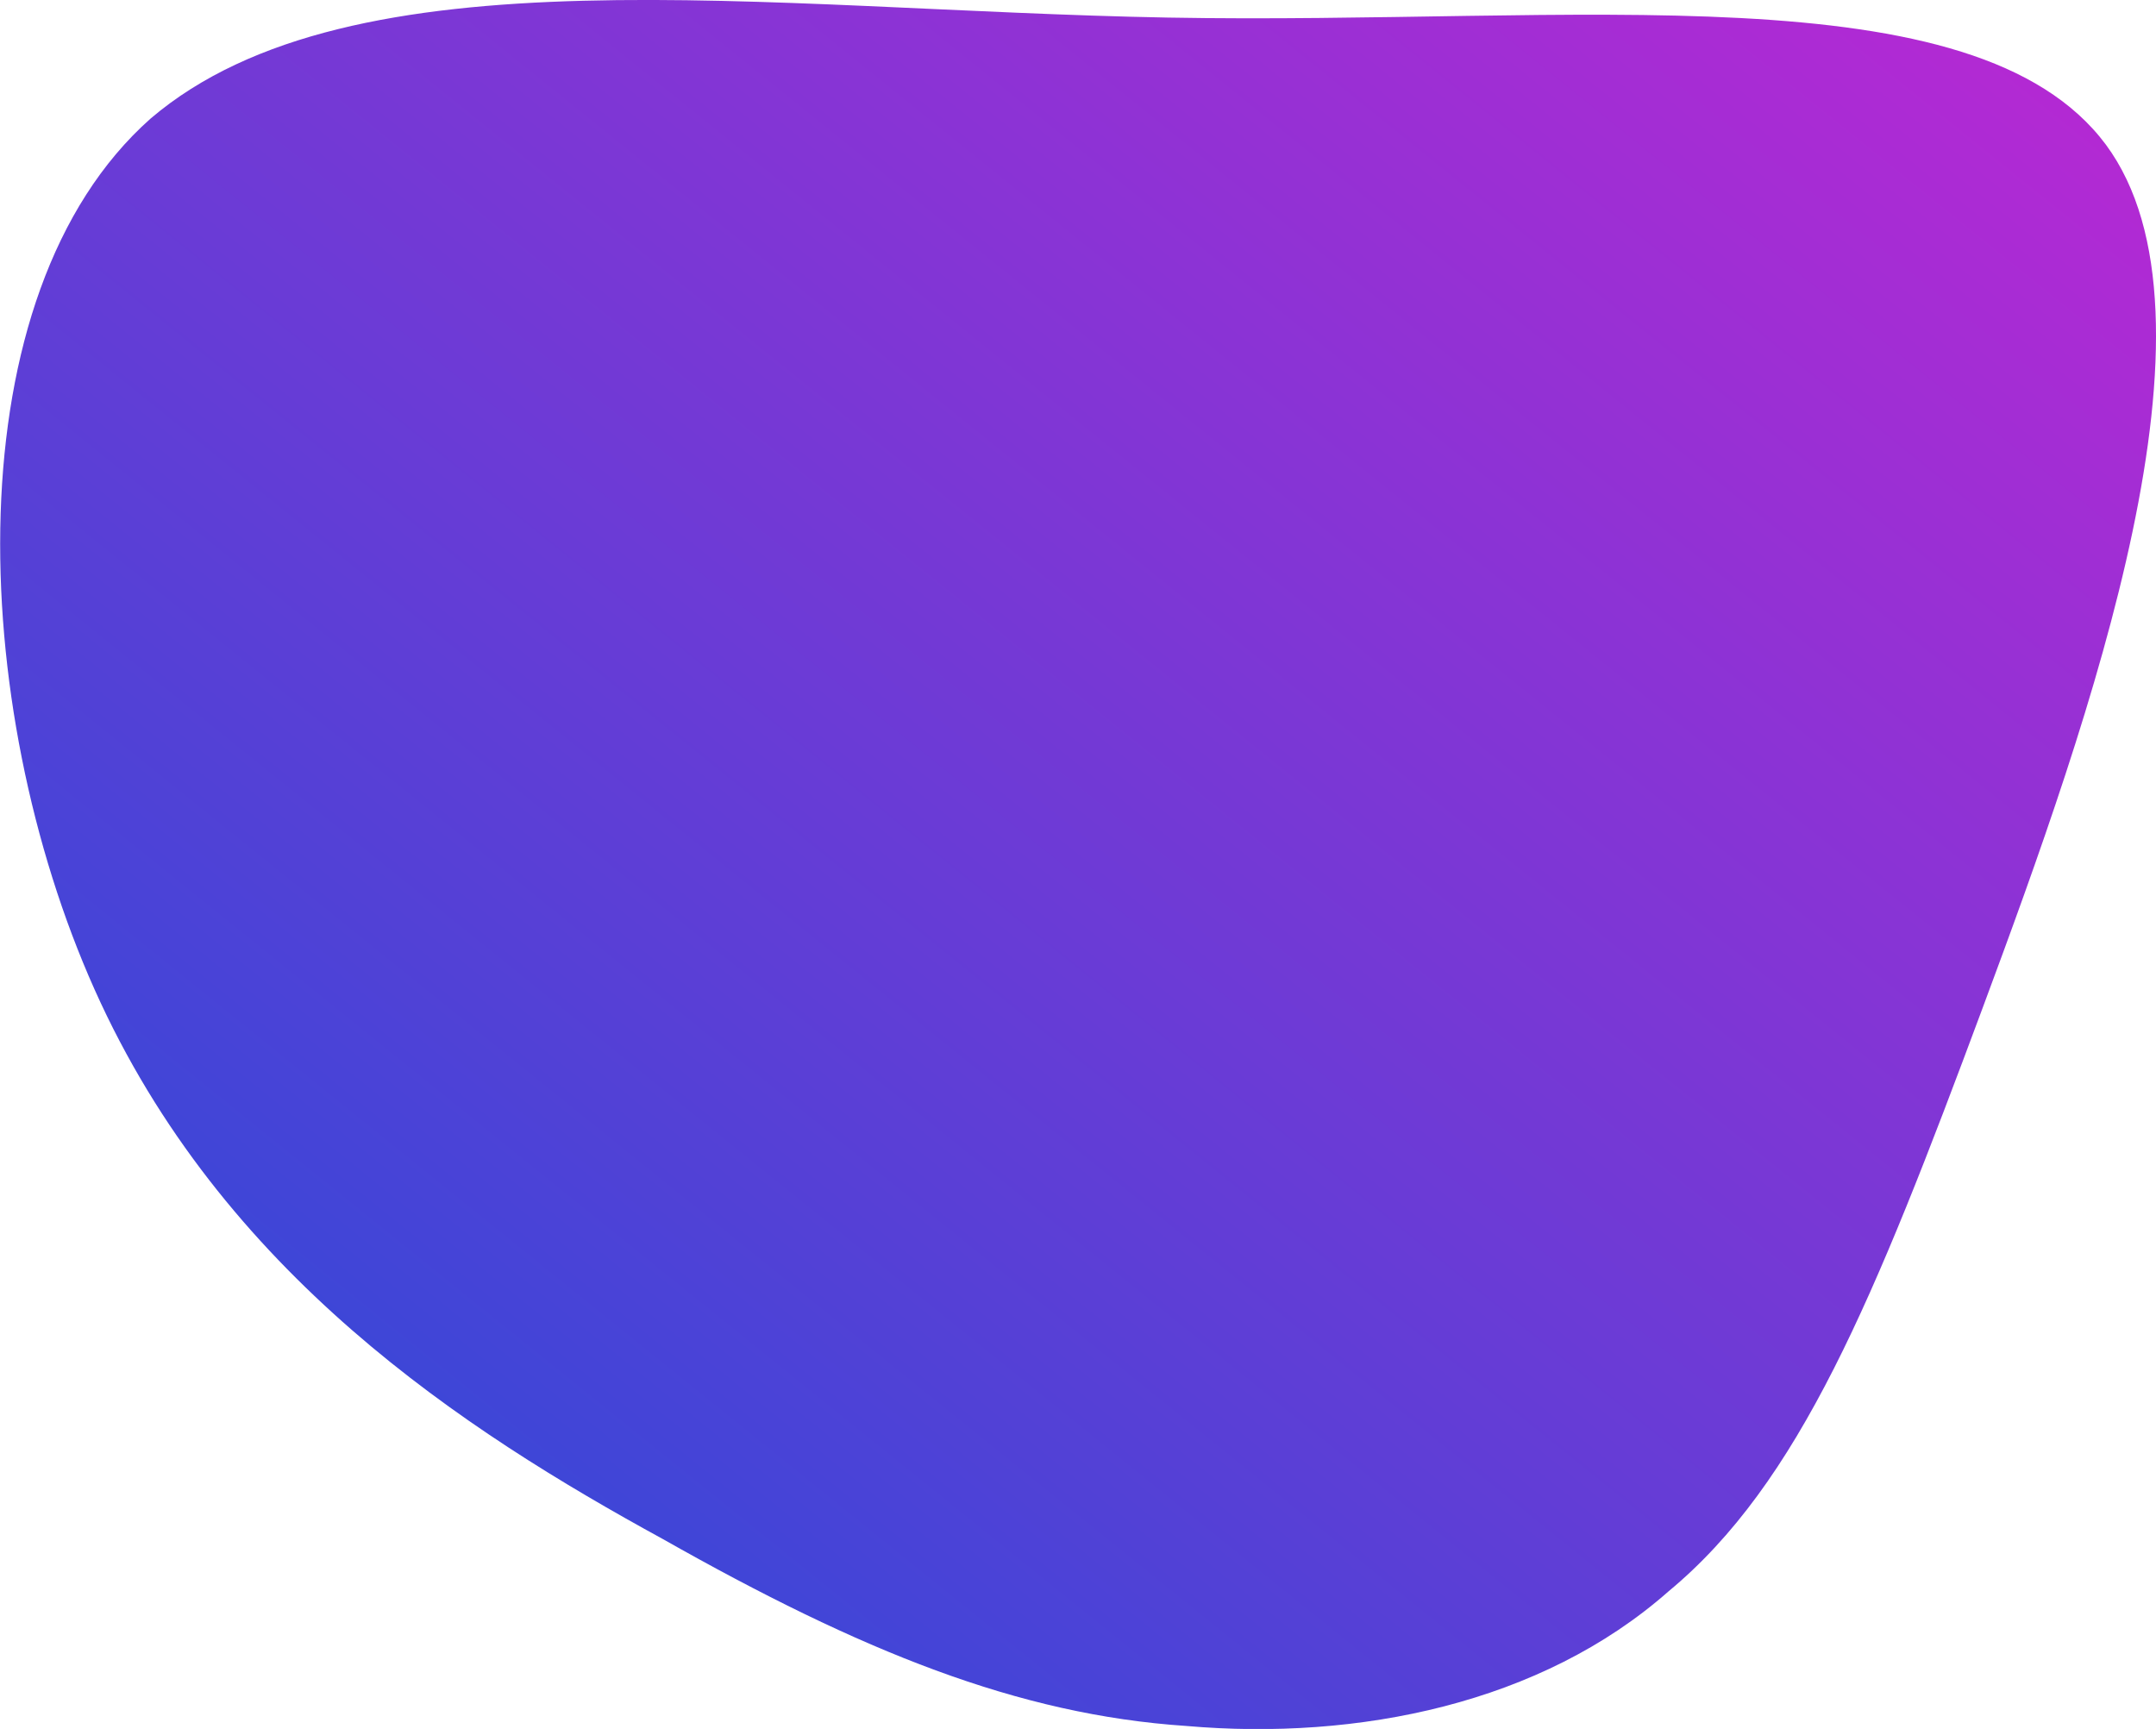
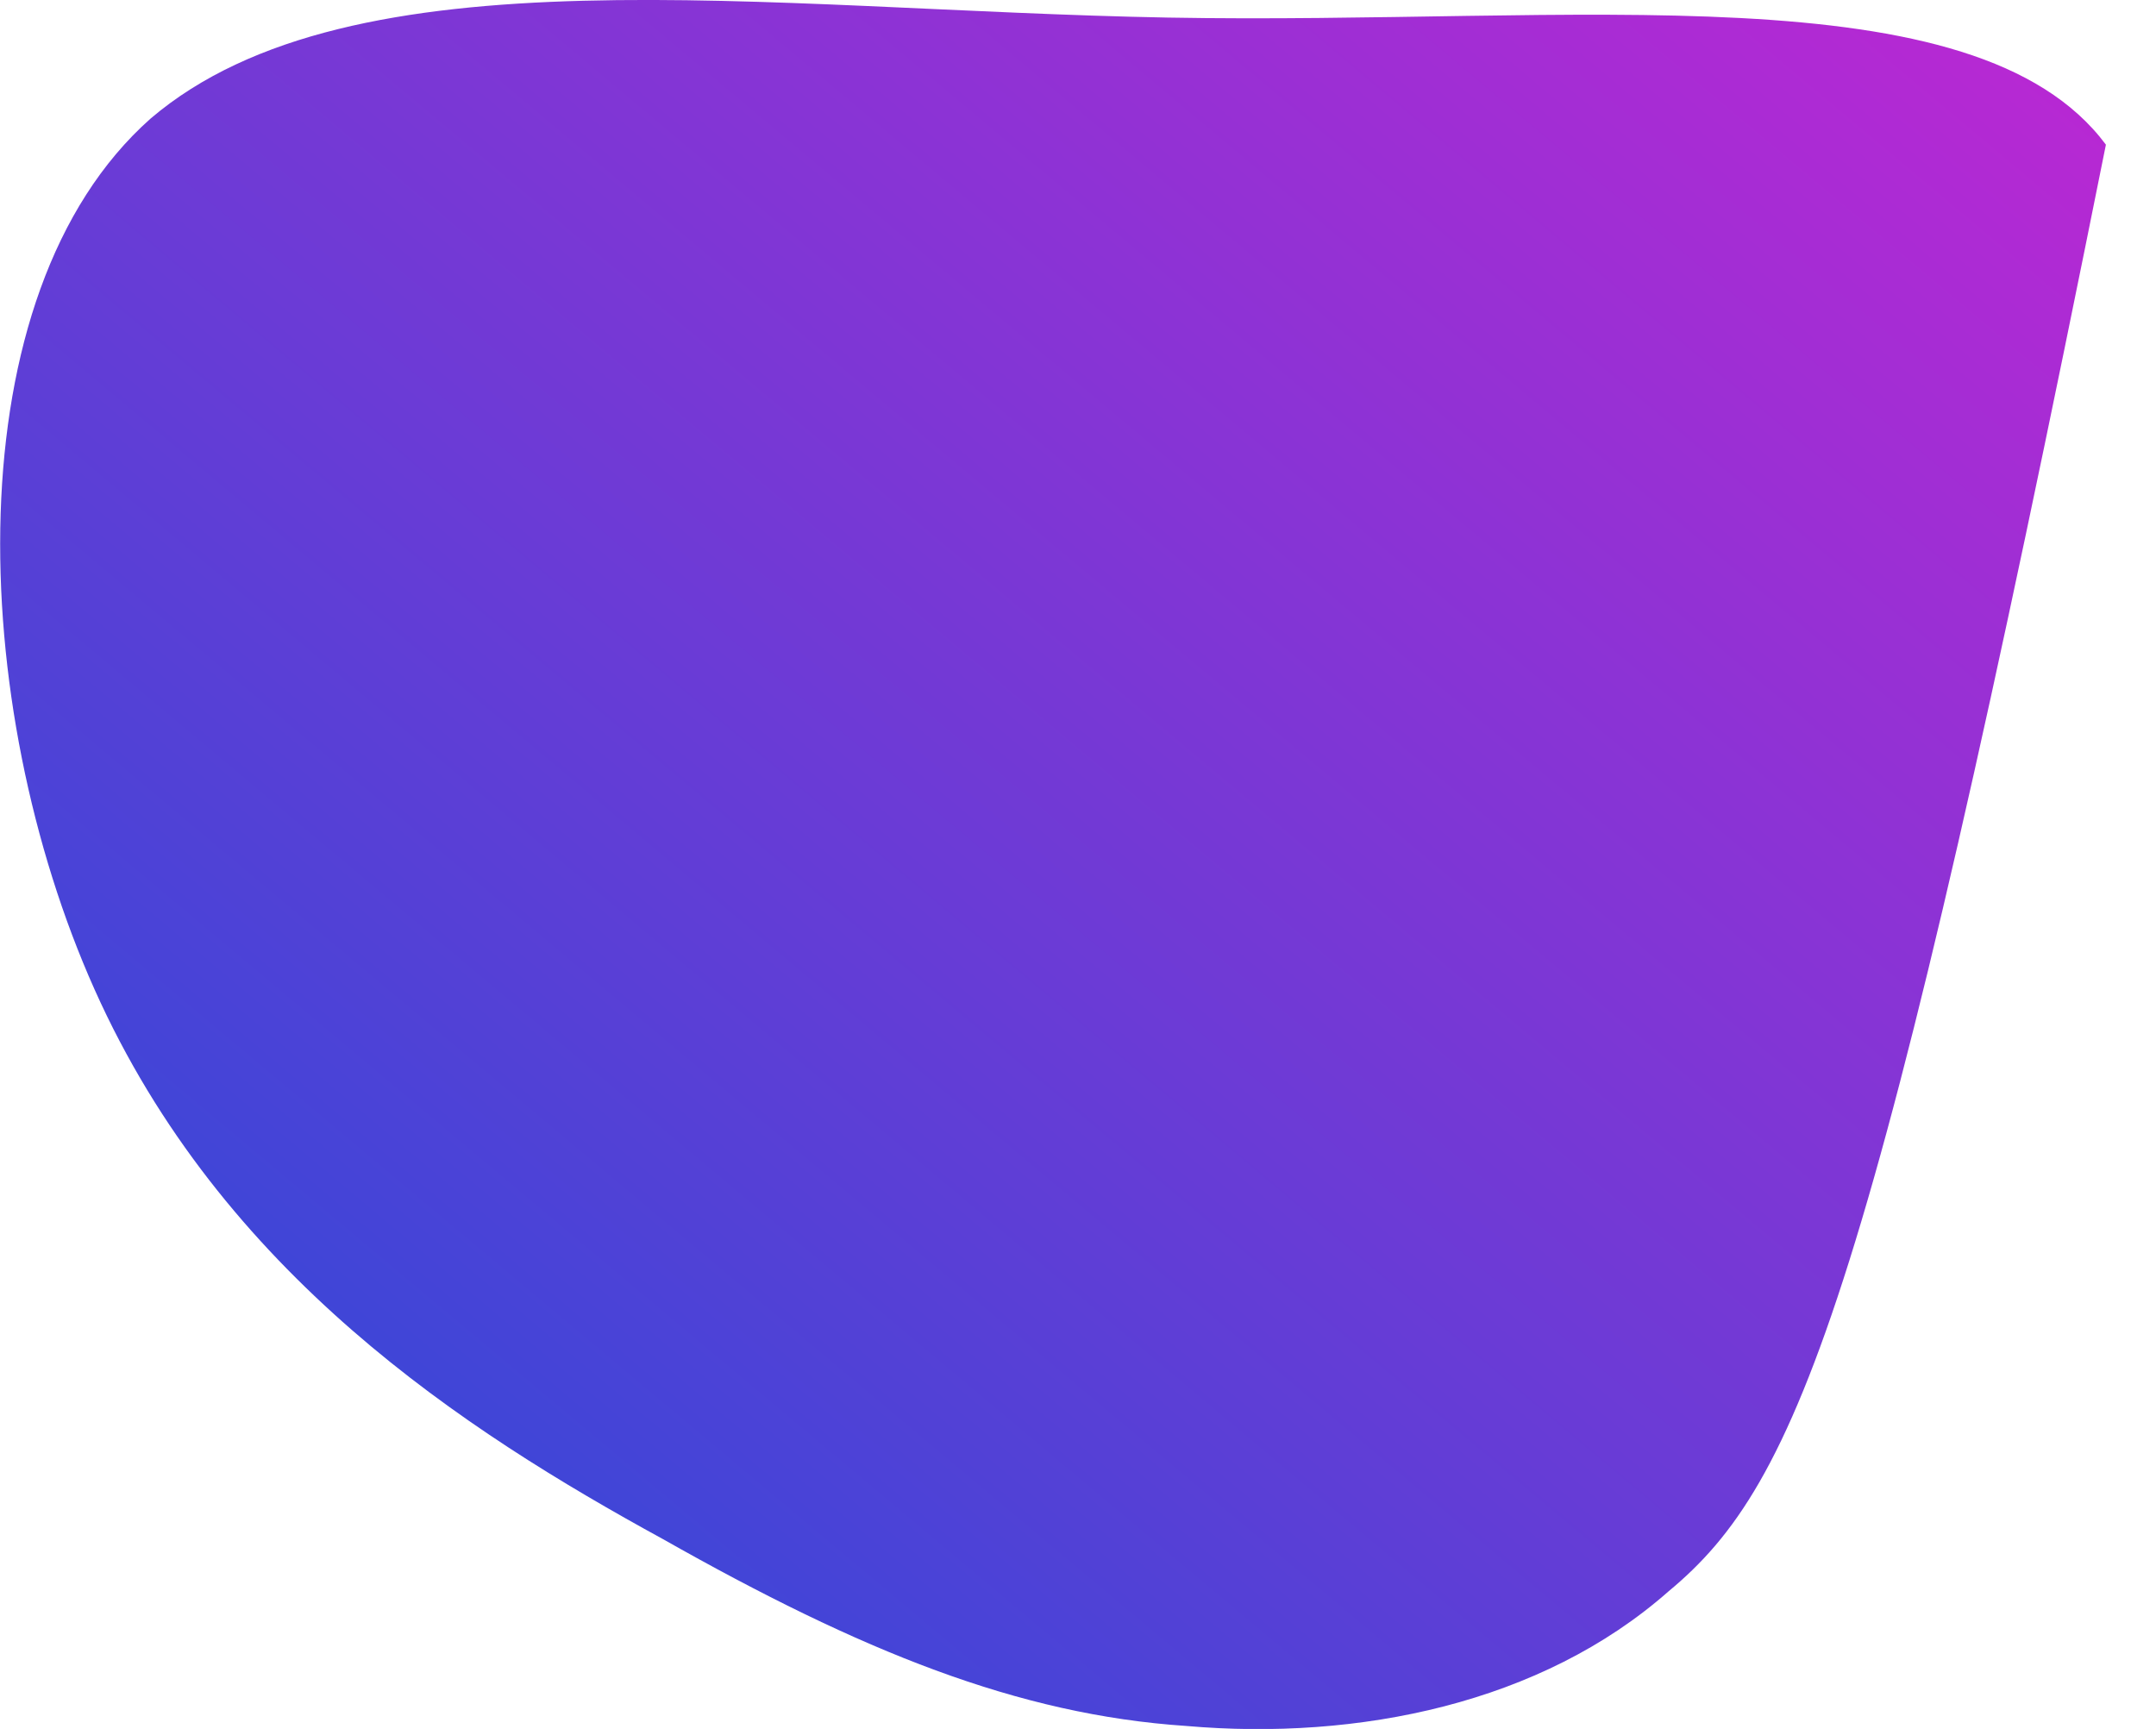
<svg xmlns="http://www.w3.org/2000/svg" id="sw-js-blob-svg" version="1.1" viewBox="18.57 20.13 57.67 46.25">
  <defs>
    <linearGradient id="sw-gradient" x1="0" x2="1" y1="1" y2="0">
      <stop id="stop1" stop-color="rgba(29, 78, 216, 1)" offset="0%" />
      <stop id="stop2" stop-color="rgba(192, 38, 211, 1)" offset="100%" />
    </linearGradient>
  </defs>
-   <path fill="url(#sw-gradient)" d="M24.9,-26C28.3,-21.4,24.5,-10.7,21.6,-2.9C18.7,4.9,16.7,9.8,13.2,12.7C9.8,15.7,4.9,16.7,0.3,16.3C-4.2,16,-8.4,14.3,-13.7,11.3C-19,8.4,-25.5,4.2,-28.9,-3.4C-32.3,-11,-32.7,-22,-27.4,-26.7C-22,-31.3,-11,-29.6,-0.2,-29.4C10.7,-29.2,21.4,-30.7,24.9,-26Z" width="100%" height="100%" transform="translate(50 50)" stroke-width="0" style="transition: all 0.3s ease 0s;" stroke="url(#sw-gradient)" />
+   <path fill="url(#sw-gradient)" d="M24.9,-26C18.7,4.9,16.7,9.8,13.2,12.7C9.8,15.7,4.9,16.7,0.3,16.3C-4.2,16,-8.4,14.3,-13.7,11.3C-19,8.4,-25.5,4.2,-28.9,-3.4C-32.3,-11,-32.7,-22,-27.4,-26.7C-22,-31.3,-11,-29.6,-0.2,-29.4C10.7,-29.2,21.4,-30.7,24.9,-26Z" width="100%" height="100%" transform="translate(50 50)" stroke-width="0" style="transition: all 0.3s ease 0s;" stroke="url(#sw-gradient)" />
</svg>